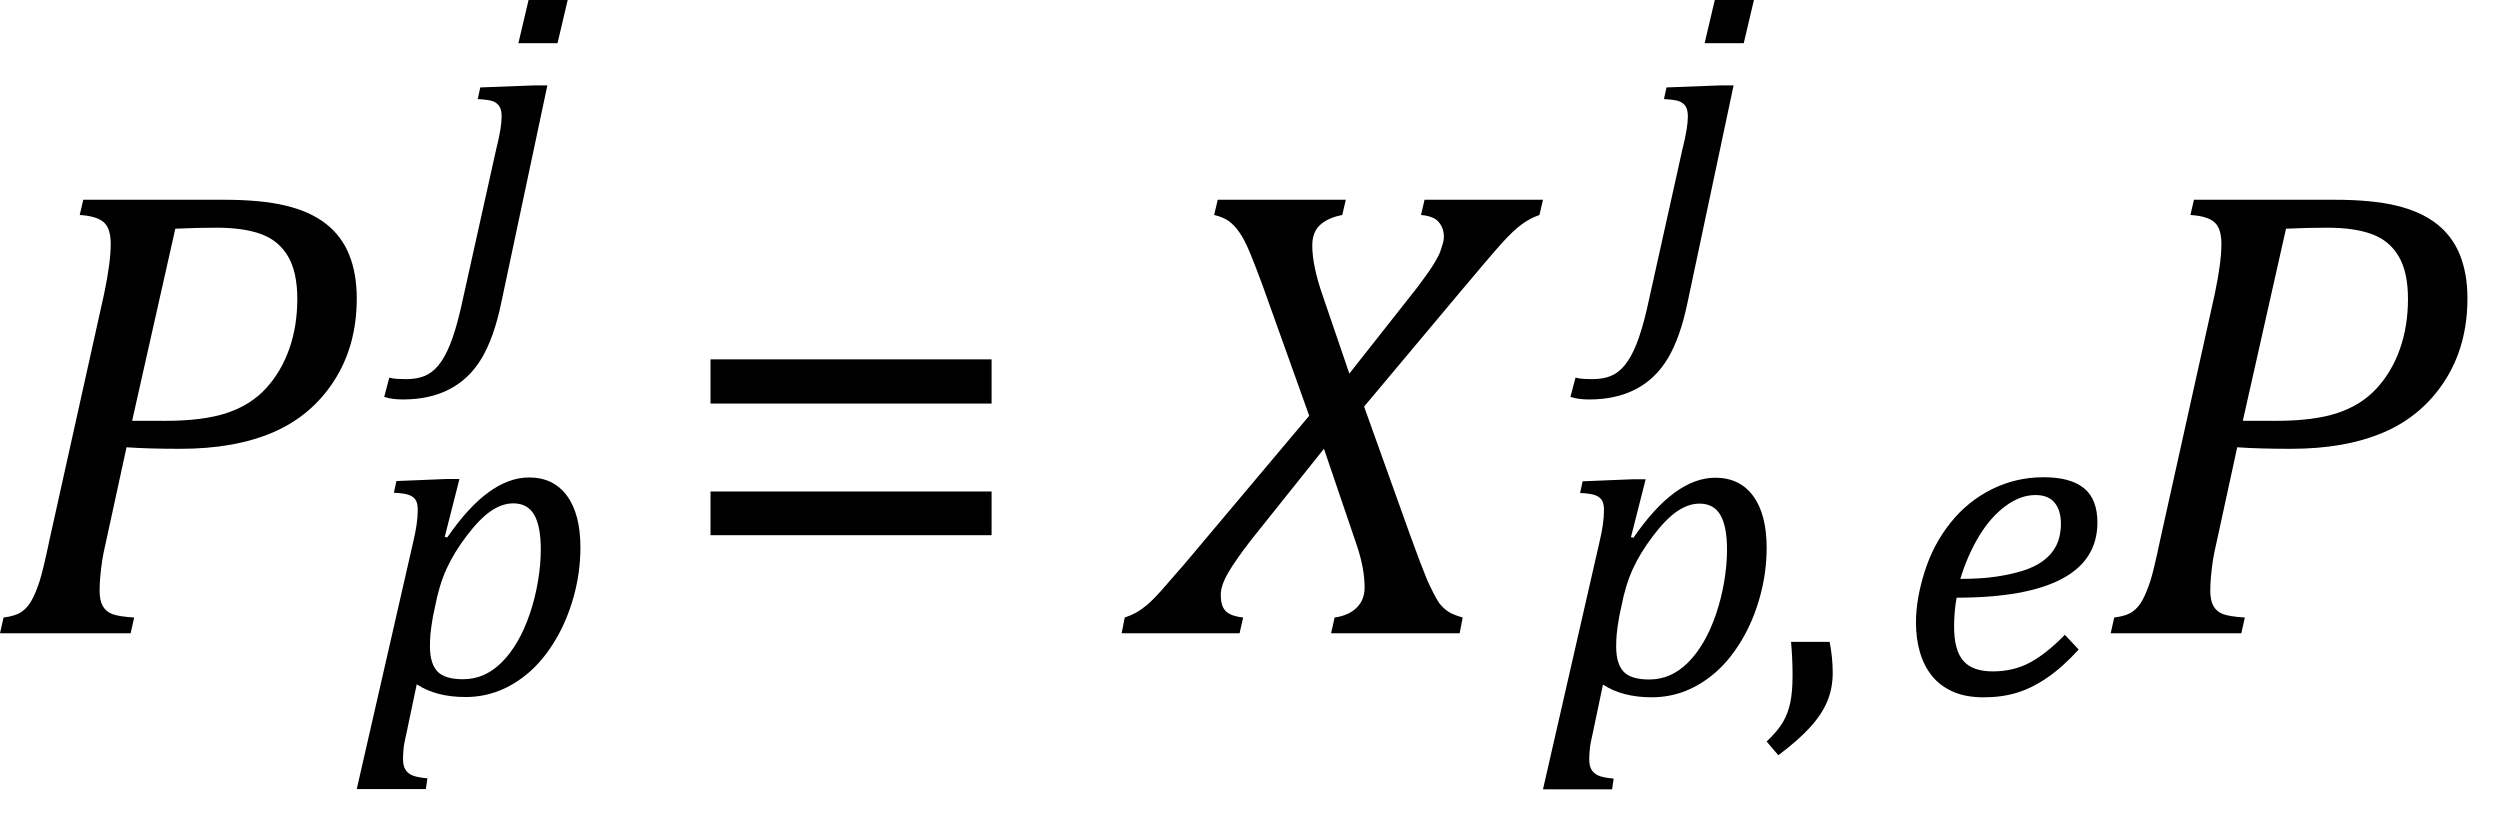
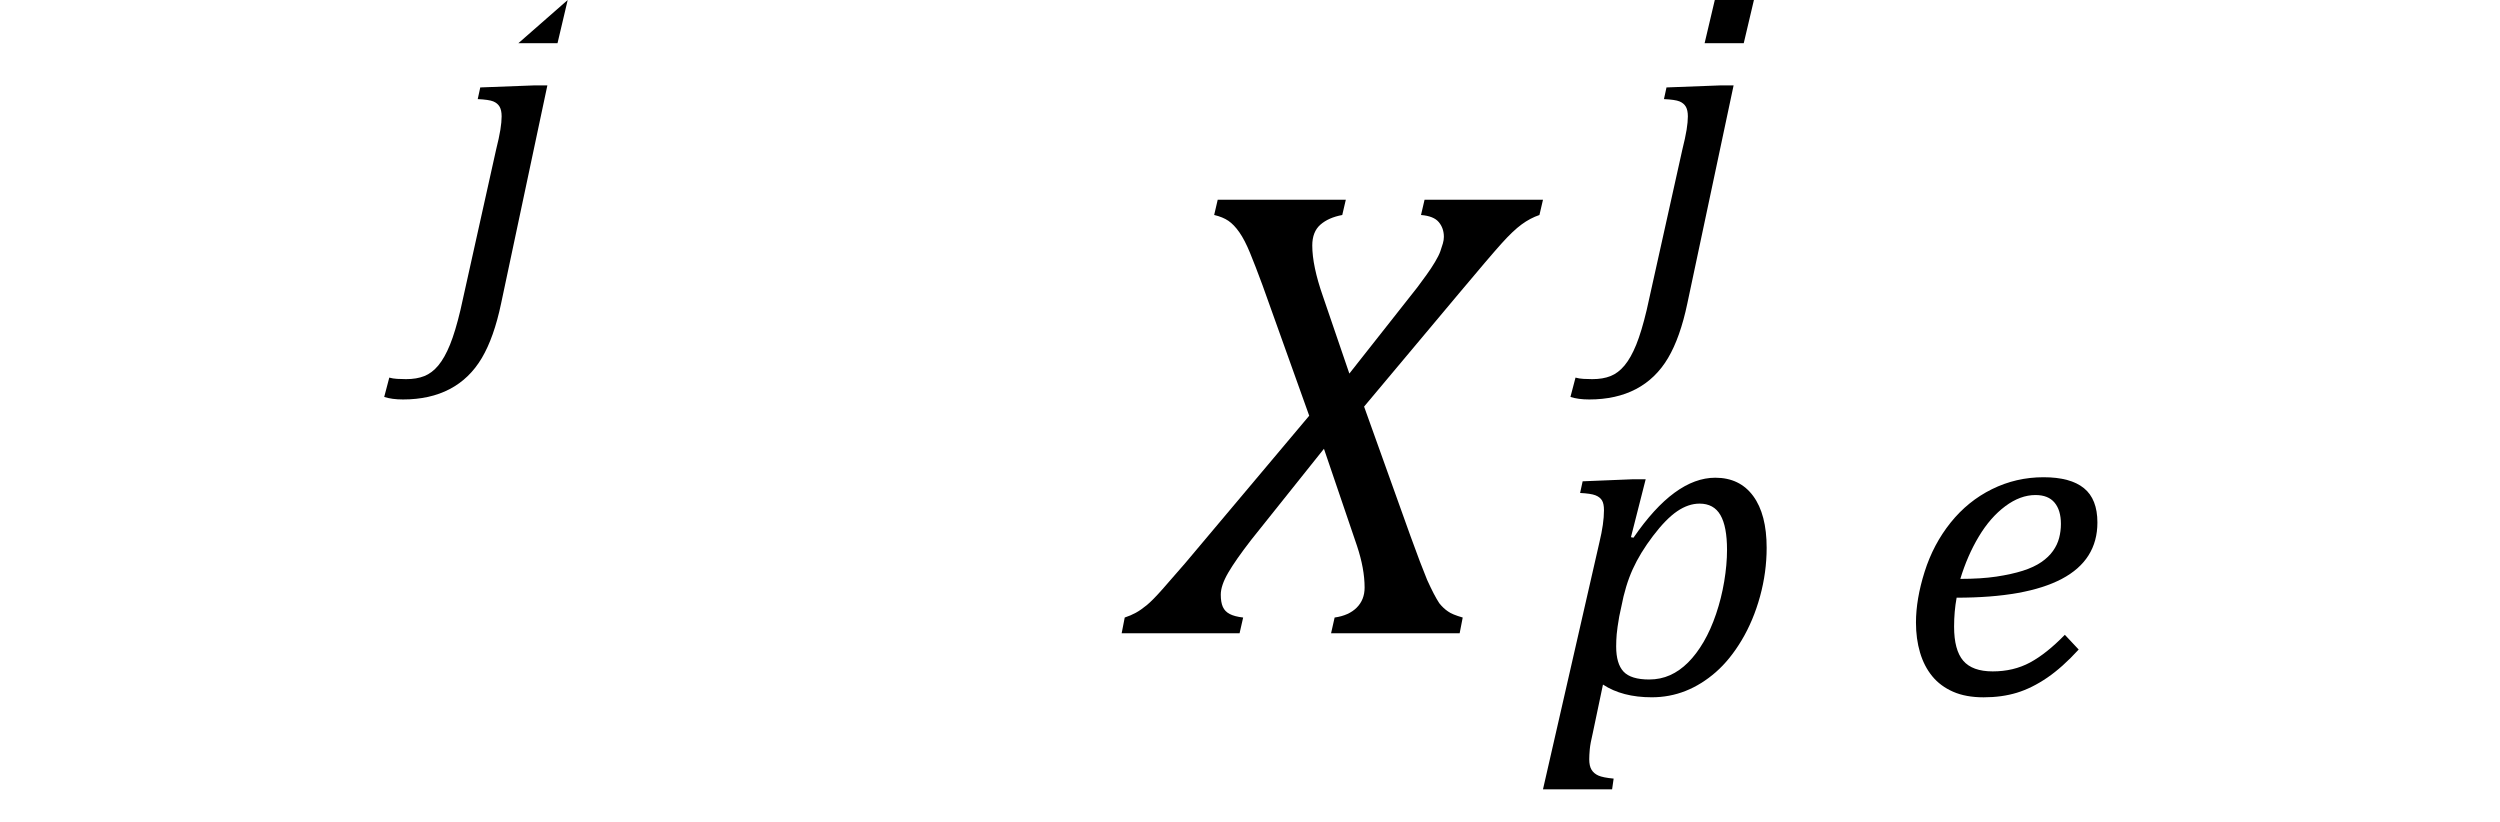
<svg xmlns="http://www.w3.org/2000/svg" xmlns:ns1="http://sodipodi.sourceforge.net/DTD/sodipodi-0.dtd" xmlns:ns2="http://www.inkscape.org/namespaces/inkscape" width="76.859" contentScriptType="text/ecmascript" preserveAspectRatio="xMidYMid meet" font-size="12" stroke-miterlimit="10" zoomAndPan="magnify" version="1.0" contentStyleType="text/css" font-style="normal" height="25.266" font-weight="normal" y="-5" id="svg45" ns1:docname="i173331413633753.svg" style="font-style:normal;font-weight:normal;font-size:12px;font-family:Dialog;color-interpolation:auto;fill:#000000;fill-opacity:1;stroke:#000000;stroke-width:1;stroke-linecap:square;stroke-linejoin:miter;stroke-miterlimit:10;stroke-dasharray:none;stroke-dashoffset:0;stroke-opacity:1;color-rendering:auto;image-rendering:auto;shape-rendering:auto;text-rendering:auto" ns2:version="0.92.4 (5da689c313, 2019-01-14)">
  <ns1:namedview pagecolor="#ffffff" bordercolor="#666666" borderopacity="1" objecttolerance="10" gridtolerance="10" guidetolerance="10" ns2:pageopacity="0" ns2:pageshadow="2" ns2:window-width="1661" ns2:window-height="978" id="namedview47" showgrid="false" ns2:snap-global="false" fit-margin-bottom="1" fit-margin-right="1" fit-margin-top="0" fit-margin-left="0" ns2:zoom="5.9276267" ns2:cx="35.5001" ns2:cy="13.2969" ns2:window-x="0" ns2:window-y="0" ns2:window-maximized="0" ns2:current-layer="svg45" />
  <defs id="genericDefs" />
  <g style="color-interpolation:linearRGB;color-rendering:optimizeQuality;image-rendering:optimizeQuality;text-rendering:optimizeLegibility" id="g5" transform="translate(-0.406,19.469)">
-     <path style="stroke:none" ns2:connector-curvature="0" id="path3" d="m 7.281,-13.328 q 1.156,0 1.906,0.18 0.75,0.18 1.234,0.555 0.484,0.375 0.719,0.953 0.234,0.578 0.234,1.344 0,1.453 -0.695,2.531 -0.695,1.078 -1.875,1.586 -1.18,0.508 -2.852,0.508 -0.984,0 -1.656,-0.047 l -0.625,2.875 q -0.094,0.406 -0.125,0.617 -0.031,0.211 -0.055,0.461 -0.023,0.25 -0.023,0.453 0,0.297 0.094,0.469 0.094,0.172 0.289,0.25 0.195,0.078 0.68,0.109 L 4.422,0 H 0.406 l 0.109,-0.484 q 0.375,-0.047 0.562,-0.18 0.188,-0.133 0.312,-0.367 0.125,-0.234 0.234,-0.57 0.109,-0.336 0.312,-1.305 l 1.672,-7.531 q 0.203,-0.969 0.203,-1.531 0,-0.484 -0.219,-0.672 -0.219,-0.188 -0.734,-0.219 l 0.109,-0.469 z m -1.797,6.797 q 1.172,0 1.898,-0.242 0.727,-0.242 1.195,-0.75 0.469,-0.508 0.719,-1.211 0.25,-0.703 0.25,-1.547 0,-0.828 -0.289,-1.313 -0.289,-0.484 -0.828,-0.68 -0.539,-0.195 -1.367,-0.195 -0.609,0 -1.266,0.031 l -1.328,5.906 z" />
-   </g>
+     </g>
  <g style="color-interpolation:linearRGB;color-rendering:optimizeQuality;image-rendering:optimizeQuality;text-rendering:optimizeLegibility" id="g9" transform="translate(11.031,21.32)">
-     <path style="stroke:none" ns2:connector-curvature="0" id="path7" d="M 1.469,1.203 Q 1.391,1.531 1.375,1.711 1.359,1.891 1.359,2.016 q 0,0.203 0.07,0.32 Q 1.5,2.453 1.641,2.516 1.781,2.578 2.109,2.609 L 2.062,2.938 h -2.125 L 1.672,-4.656 Q 1.812,-5.234 1.812,-5.641 1.812,-5.844 1.75,-5.945 1.688,-6.047 1.547,-6.102 1.406,-6.156 1.078,-6.172 l 0.078,-0.359 1.547,-0.063 h 0.391 l -0.453,1.781 0.078,0.016 q 1.266,-1.844 2.516,-1.844 0.75,0 1.164,0.562 0.414,0.562 0.414,1.594 0,0.75 -0.203,1.492 Q 6.406,-2.25 6.047,-1.648 5.688,-1.047 5.25,-0.664 4.812,-0.281 4.32,-0.086 3.828,0.109 3.281,0.109 q -0.906,0 -1.5,-0.391 z M 2.281,-2.375 q -0.062,0.359 -0.078,0.547 -0.016,0.188 -0.016,0.375 0,0.531 0.227,0.773 0.227,0.242 0.789,0.242 0.344,0 0.641,-0.133 0.297,-0.133 0.555,-0.391 0.258,-0.258 0.477,-0.633 0.219,-0.375 0.383,-0.859 0.164,-0.484 0.25,-1 0.086,-0.516 0.086,-0.969 0,-0.719 -0.203,-1.07 -0.203,-0.352 -0.641,-0.352 -0.344,0 -0.688,0.234 -0.344,0.234 -0.742,0.758 -0.398,0.523 -0.625,1.024 -0.227,0.5 -0.351,1.156 z" />
-   </g>
+     </g>
  <g style="color-interpolation:linearRGB;color-rendering:optimizeQuality;image-rendering:optimizeQuality;text-rendering:optimizeLegibility" id="g13" transform="translate(13.609,9.219)">
-     <path style="stroke:none" ns2:connector-curvature="0" id="path11" d="M 3.844,-9.219 3.531,-7.891 H 2.328 L 2.641,-9.219 Z M 1.797,0.109 Q 1.578,1.156 1.203,1.789 0.828,2.422 0.219,2.742 q -0.609,0.32 -1.438,0.32 -0.344,0 -0.578,-0.078 l 0.156,-0.594 q 0.109,0.031 0.242,0.039 0.133,0.008 0.273,0.008 0.328,0 0.562,-0.094 Q -0.328,2.25 -0.133,2.016 0.062,1.781 0.227,1.375 0.391,0.969 0.547,0.312 l 1.094,-4.922 q 0.094,-0.375 0.133,-0.617 0.039,-0.242 0.039,-0.414 0,-0.188 -0.062,-0.297 Q 1.688,-6.047 1.555,-6.102 1.422,-6.156 1.078,-6.172 l 0.078,-0.359 1.672,-0.063 h 0.391 z" />
+     <path style="stroke:none" ns2:connector-curvature="0" id="path11" d="M 3.844,-9.219 3.531,-7.891 H 2.328 Z M 1.797,0.109 Q 1.578,1.156 1.203,1.789 0.828,2.422 0.219,2.742 q -0.609,0.32 -1.438,0.32 -0.344,0 -0.578,-0.078 l 0.156,-0.594 q 0.109,0.031 0.242,0.039 0.133,0.008 0.273,0.008 0.328,0 0.562,-0.094 Q -0.328,2.25 -0.133,2.016 0.062,1.781 0.227,1.375 0.391,0.969 0.547,0.312 l 1.094,-4.922 q 0.094,-0.375 0.133,-0.617 0.039,-0.242 0.039,-0.414 0,-0.188 -0.062,-0.297 Q 1.688,-6.047 1.555,-6.102 1.422,-6.156 1.078,-6.172 l 0.078,-0.359 1.672,-0.063 h 0.391 z" />
  </g>
  <g style="color-interpolation:linearRGB;color-rendering:optimizeQuality;image-rendering:optimizeQuality;text-rendering:optimizeLegibility" id="g17" transform="translate(20.625,19.469)">
-     <path style="stroke:none" ns2:connector-curvature="0" id="path15" d="m 1.219,-7.062 v -1.359 h 8.641 v 1.359 z m 0,4.047 v -1.344 h 8.641 v 1.344 z" />
-   </g>
+     </g>
  <g style="color-interpolation:linearRGB;color-rendering:optimizeQuality;image-rendering:optimizeQuality;text-rendering:optimizeLegibility" id="g21" transform="translate(35.125,19.469)">
    <path style="stroke:none" ns2:connector-curvature="0" id="path19" d="m 6.25,-13.328 -0.109,0.469 q -0.422,0.078 -0.672,0.297 -0.25,0.219 -0.25,0.641 0,0.625 0.328,1.562 l 0.812,2.375 2.094,-2.656 q 0.141,-0.188 0.281,-0.383 0.141,-0.195 0.258,-0.391 0.117,-0.195 0.164,-0.328 0.047,-0.133 0.078,-0.242 0.031,-0.109 0.031,-0.203 0,-0.266 -0.156,-0.453 -0.156,-0.188 -0.547,-0.219 l 0.109,-0.469 h 3.641 l -0.109,0.469 q -0.281,0.094 -0.547,0.289 -0.266,0.195 -0.617,0.586 -0.352,0.391 -1.32,1.547 L 6.812,-6.969 8.234,-3 q 0.328,0.906 0.516,1.359 0.219,0.484 0.375,0.719 0.125,0.156 0.266,0.25 0.125,0.094 0.453,0.188 L 9.75,0 H 5.797 l 0.109,-0.484 q 0.438,-0.062 0.68,-0.305 0.242,-0.242 0.242,-0.617 0,-0.578 -0.234,-1.281 L 5.578,-5.672 3.344,-2.875 q -0.484,0.625 -0.711,1.016 -0.227,0.391 -0.227,0.672 0,0.234 0.063,0.375 0.062,0.141 0.211,0.219 0.148,0.078 0.414,0.109 L 2.984,0 h -3.625 l 0.094,-0.484 q 0.188,-0.062 0.344,-0.148 0.156,-0.086 0.336,-0.234 0.18,-0.148 0.484,-0.492 0.305,-0.344 0.695,-0.797 L 5.125,-6.688 3.688,-10.703 q -0.219,-0.594 -0.383,-0.992 -0.164,-0.399 -0.328,-0.633 -0.164,-0.234 -0.336,-0.352 -0.172,-0.117 -0.438,-0.18 l 0.109,-0.469 z" />
  </g>
  <g style="color-interpolation:linearRGB;color-rendering:optimizeQuality;image-rendering:optimizeQuality;text-rendering:optimizeLegibility" id="g25" transform="translate(47.5,21.328)">
    <path style="stroke:none" ns2:connector-curvature="0" id="path23" d="M 1.469,1.203 Q 1.391,1.531 1.375,1.711 1.359,1.891 1.359,2.016 q 0,0.203 0.07,0.32 Q 1.5,2.453 1.641,2.516 1.781,2.578 2.109,2.609 L 2.062,2.938 h -2.125 L 1.672,-4.656 Q 1.812,-5.234 1.812,-5.641 1.812,-5.844 1.75,-5.945 1.688,-6.047 1.547,-6.102 1.406,-6.156 1.078,-6.172 l 0.078,-0.359 1.547,-0.063 h 0.391 l -0.453,1.781 0.078,0.016 q 1.266,-1.844 2.516,-1.844 0.75,0 1.164,0.562 0.414,0.562 0.414,1.594 0,0.75 -0.203,1.492 Q 6.406,-2.25 6.047,-1.648 5.688,-1.047 5.25,-0.664 4.812,-0.281 4.32,-0.086 3.828,0.109 3.281,0.109 q -0.906,0 -1.5,-0.391 z M 2.281,-2.375 q -0.062,0.359 -0.078,0.547 -0.016,0.188 -0.016,0.375 0,0.531 0.227,0.773 0.227,0.242 0.789,0.242 0.344,0 0.641,-0.133 0.297,-0.133 0.555,-0.391 0.258,-0.258 0.477,-0.633 0.219,-0.375 0.383,-0.859 0.164,-0.484 0.25,-1 0.086,-0.516 0.086,-0.969 0,-0.719 -0.203,-1.07 -0.203,-0.352 -0.641,-0.352 -0.344,0 -0.688,0.234 -0.344,0.234 -0.742,0.758 -0.398,0.523 -0.625,1.024 -0.227,0.5 -0.351,1.156 z" />
  </g>
  <g style="color-interpolation:linearRGB;color-rendering:optimizeQuality;image-rendering:optimizeQuality;text-rendering:optimizeLegibility" id="g29" transform="translate(54.141,21.328)">
-     <path style="stroke:none" ns2:connector-curvature="0" id="path27" d="m 2.109,-1.594 q 0.094,0.484 0.094,0.953 0,0.469 -0.164,0.867 Q 1.875,0.625 1.516,1.023 1.156,1.422 0.531,1.891 L 0.172,1.469 q 0.344,-0.328 0.5,-0.594 0.156,-0.266 0.227,-0.602 0.07,-0.336 0.07,-0.836 0,-0.516 -0.047,-1.031 z" />
-   </g>
+     </g>
  <g style="color-interpolation:linearRGB;color-rendering:optimizeQuality;image-rendering:optimizeQuality;text-rendering:optimizeLegibility" id="g33" transform="translate(58.344,21.328)">
    <path style="stroke:none" ns2:connector-curvature="0" id="path31" d="m 5.562,-1.359 q -0.5,0.547 -0.969,0.867 -0.469,0.32 -0.93,0.461 -0.461,0.141 -1.024,0.141 -0.547,0 -0.938,-0.172 -0.391,-0.172 -0.641,-0.477 -0.25,-0.305 -0.375,-0.727 -0.125,-0.422 -0.125,-0.922 0,-0.719 0.266,-1.562 0.266,-0.844 0.797,-1.508 0.531,-0.664 1.273,-1.031 0.742,-0.367 1.586,-0.367 0.828,0 1.242,0.336 0.414,0.336 0.414,1.055 0,1.156 -1.094,1.734 -1.094,0.578 -3.234,0.578 -0.078,0.422 -0.078,0.891 0,0.719 0.281,1.047 0.281,0.328 0.906,0.328 0.641,0 1.148,-0.273 0.508,-0.274 1.07,-0.852 z M 1.922,-3.531 q 0.641,0 1.109,-0.07 Q 3.5,-3.672 3.844,-3.781 4.188,-3.891 4.414,-4.047 4.641,-4.203 4.773,-4.391 4.906,-4.578 4.961,-4.789 5.016,-5 5.016,-5.219 q 0,-0.422 -0.195,-0.656 -0.195,-0.234 -0.586,-0.234 -0.469,0 -0.93,0.344 -0.461,0.344 -0.812,0.93 -0.352,0.586 -0.57,1.305 z" />
  </g>
  <g style="color-interpolation:linearRGB;color-rendering:optimizeQuality;image-rendering:optimizeQuality;text-rendering:optimizeLegibility" id="g37" transform="translate(50.078,9.219)">
    <path style="stroke:none" ns2:connector-curvature="0" id="path35" d="M 3.844,-9.219 3.531,-7.891 H 2.328 L 2.641,-9.219 Z M 1.797,0.109 Q 1.578,1.156 1.203,1.789 0.828,2.422 0.219,2.742 q -0.609,0.32 -1.438,0.32 -0.344,0 -0.578,-0.078 l 0.156,-0.594 q 0.109,0.031 0.242,0.039 0.133,0.008 0.273,0.008 0.328,0 0.562,-0.094 Q -0.328,2.25 -0.133,2.016 0.062,1.781 0.227,1.375 0.391,0.969 0.547,0.312 l 1.094,-4.922 q 0.094,-0.375 0.133,-0.617 0.039,-0.242 0.039,-0.414 0,-0.188 -0.062,-0.297 Q 1.688,-6.047 1.555,-6.102 1.422,-6.156 1.078,-6.172 l 0.078,-0.359 1.672,-0.063 h 0.391 z" />
  </g>
  <g style="color-interpolation:linearRGB;color-rendering:optimizeQuality;image-rendering:optimizeQuality;text-rendering:optimizeLegibility" id="g41" transform="translate(64.484,19.469)">
-     <path style="stroke:none" ns2:connector-curvature="0" id="path39" d="m 7.281,-13.328 q 1.156,0 1.906,0.18 0.75,0.18 1.234,0.555 0.484,0.375 0.719,0.953 0.234,0.578 0.234,1.344 0,1.453 -0.695,2.531 -0.695,1.078 -1.875,1.586 -1.18,0.508 -2.852,0.508 -0.984,0 -1.656,-0.047 l -0.625,2.875 q -0.094,0.406 -0.125,0.617 -0.031,0.211 -0.055,0.461 -0.023,0.25 -0.023,0.453 0,0.297 0.094,0.469 0.094,0.172 0.289,0.25 0.195,0.078 0.68,0.109 L 4.422,0 H 0.406 l 0.109,-0.484 q 0.375,-0.047 0.562,-0.18 0.188,-0.133 0.312,-0.367 0.125,-0.234 0.234,-0.57 0.109,-0.336 0.312,-1.305 l 1.672,-7.531 q 0.203,-0.969 0.203,-1.531 0,-0.484 -0.219,-0.672 -0.219,-0.188 -0.734,-0.219 l 0.109,-0.469 z m -1.797,6.797 q 1.172,0 1.898,-0.242 0.727,-0.242 1.195,-0.75 0.469,-0.508 0.719,-1.211 0.25,-0.703 0.25,-1.547 0,-0.828 -0.289,-1.313 -0.289,-0.484 -0.828,-0.68 -0.539,-0.195 -1.367,-0.195 -0.609,0 -1.266,0.031 l -1.328,5.906 z" />
-   </g>
+     </g>
</svg>